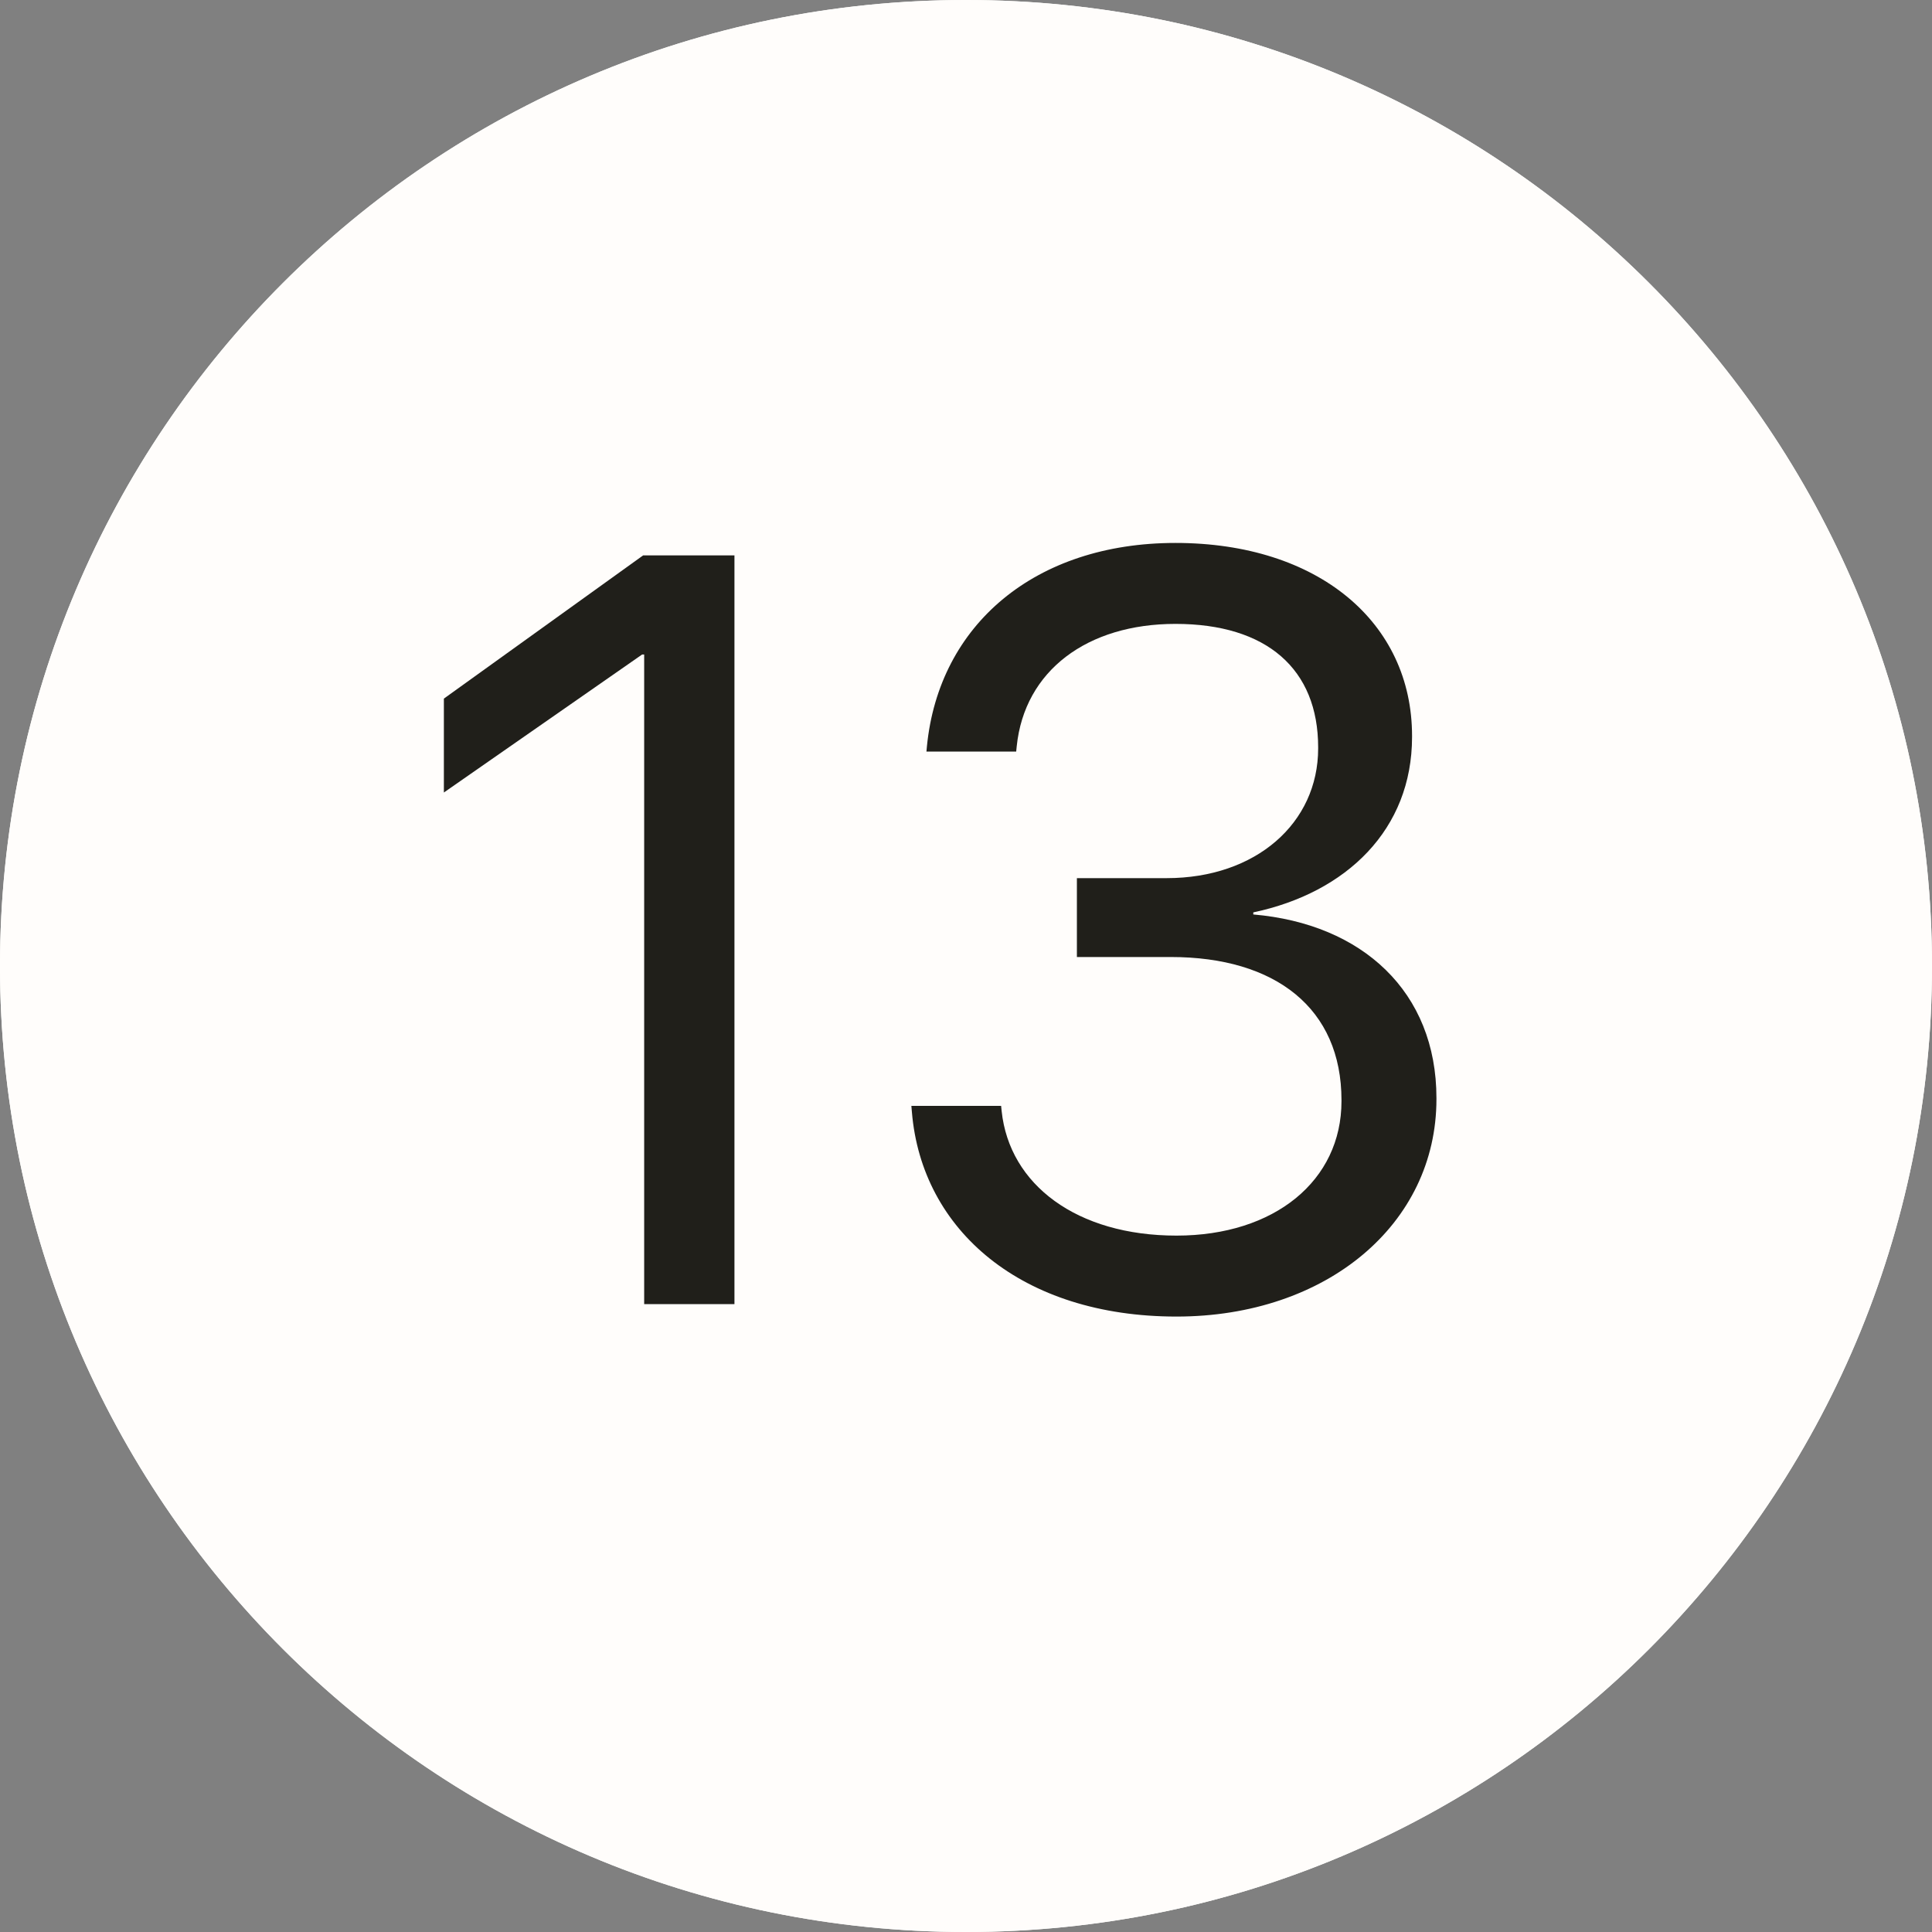
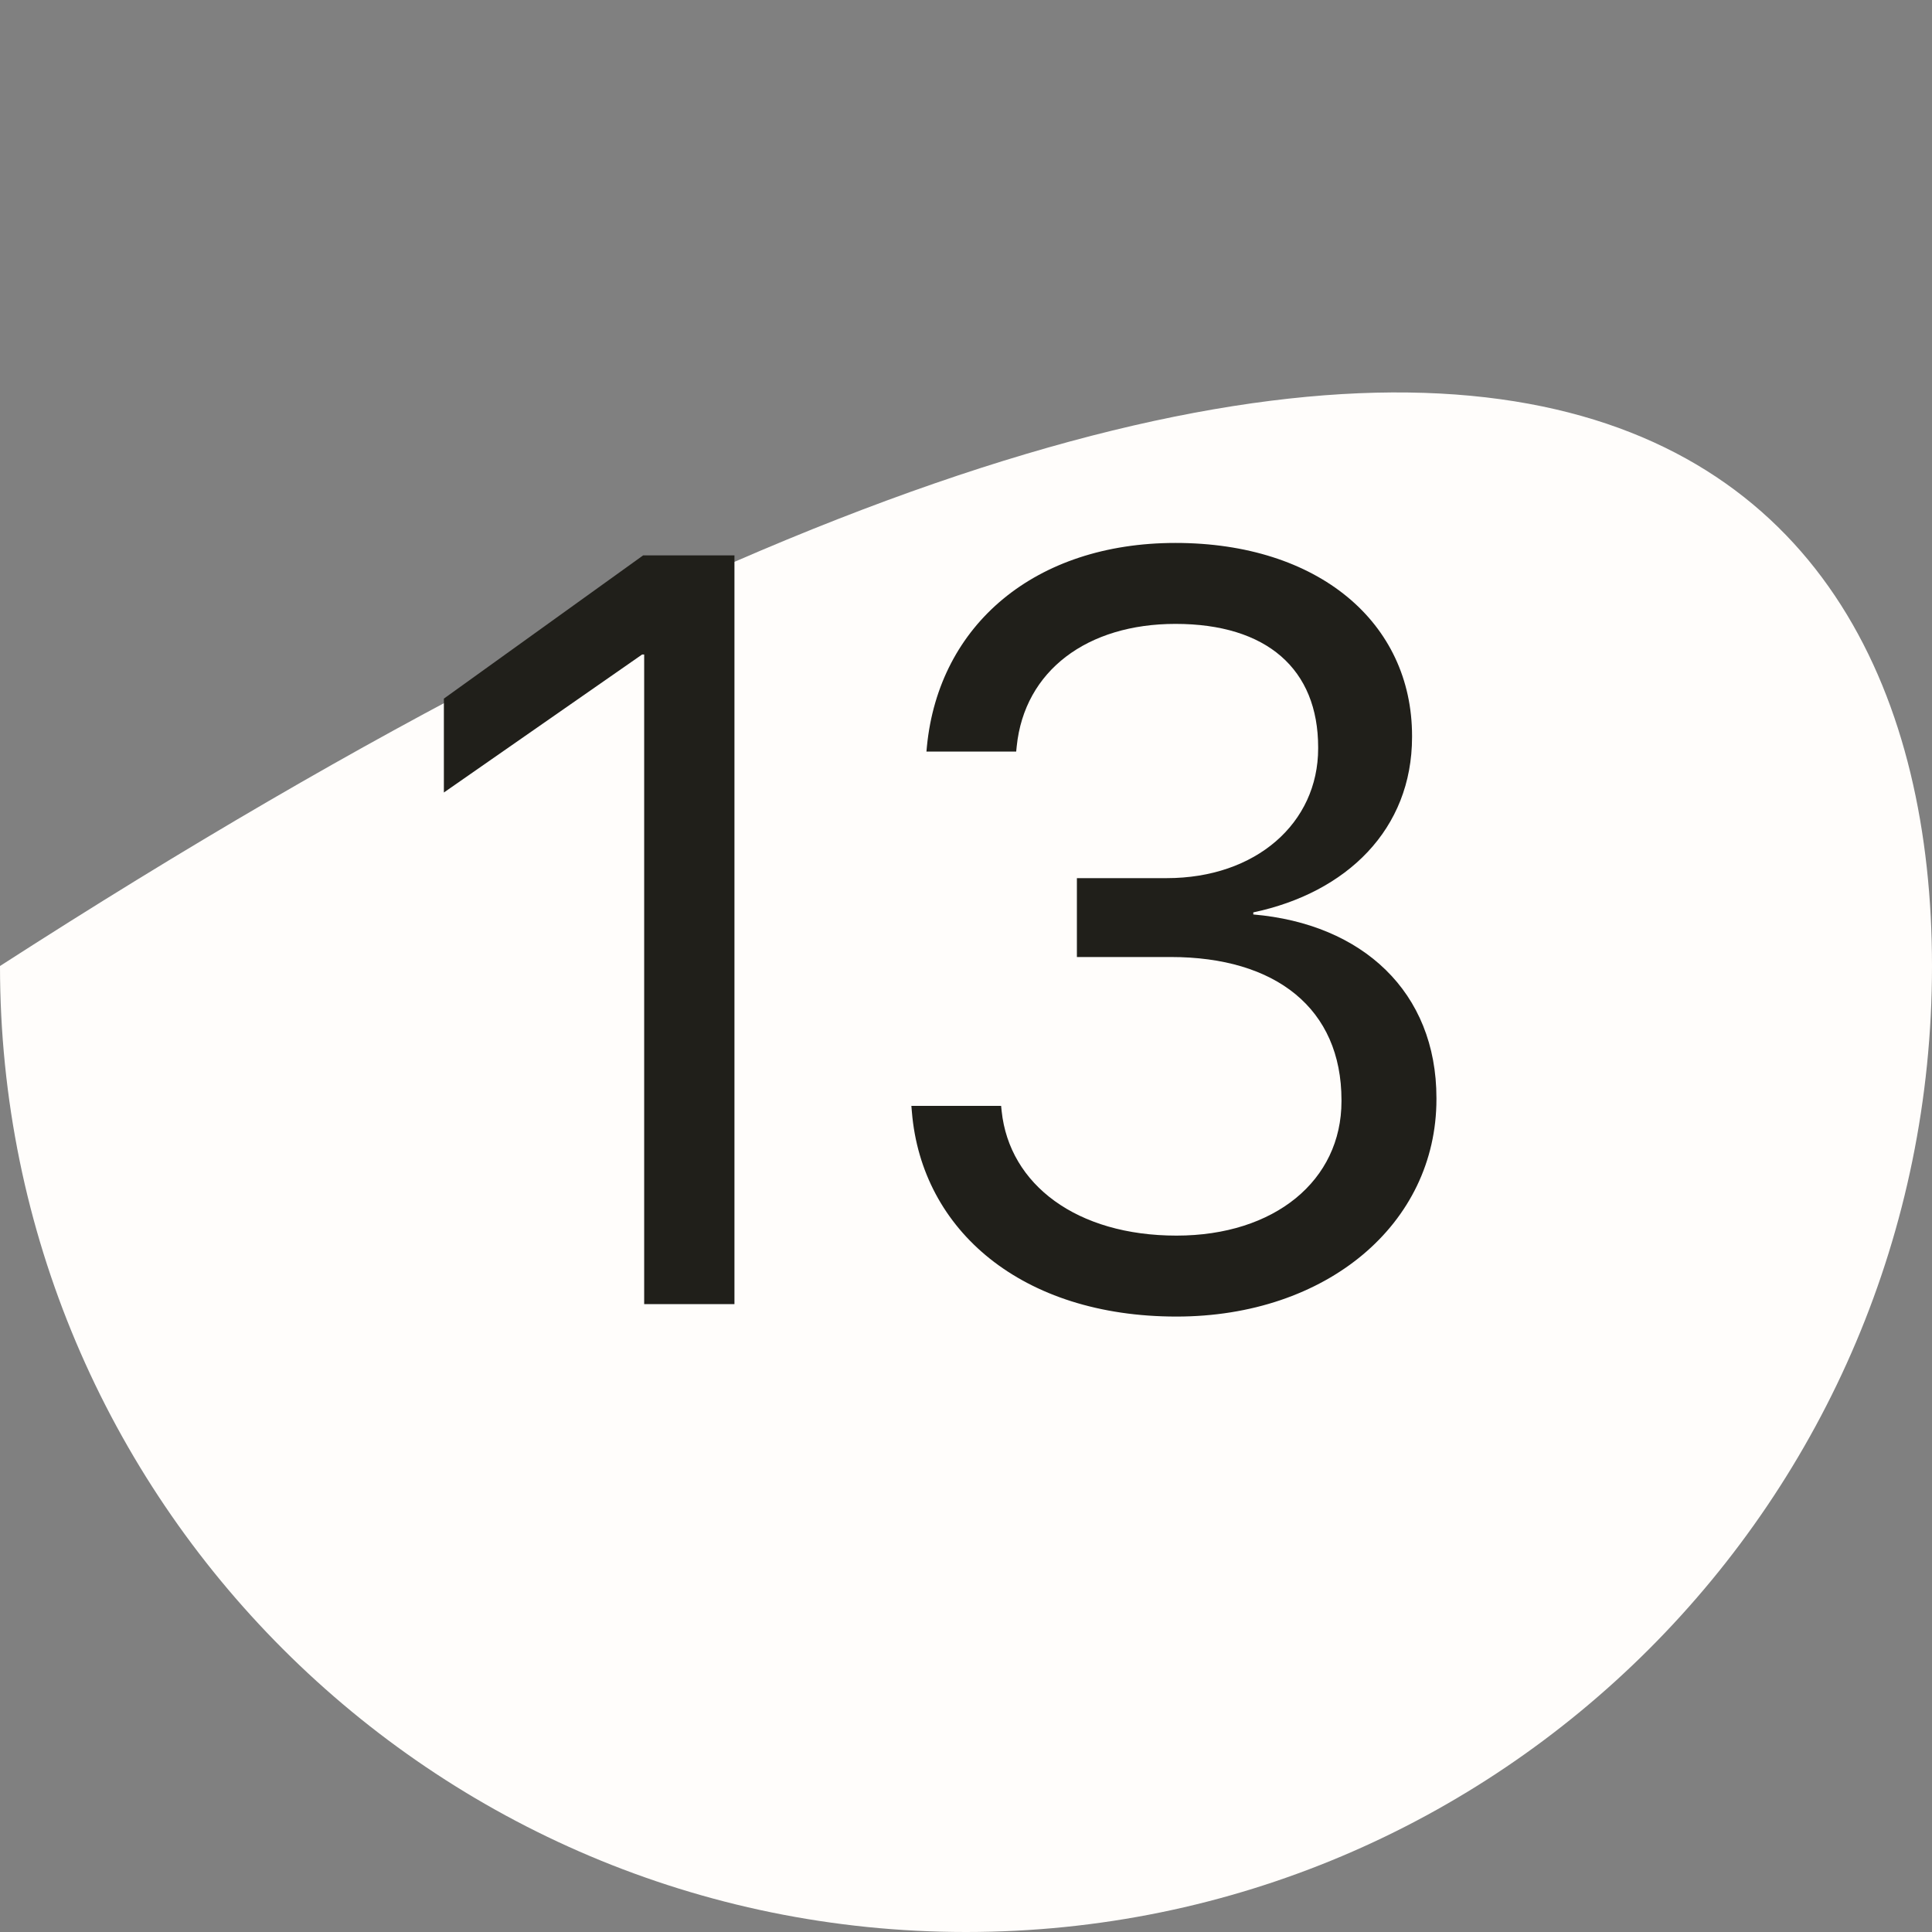
<svg xmlns="http://www.w3.org/2000/svg" width="40" height="40" viewBox="0 0 40 40" fill="none">
  <rect x="0" y="0" width="40" height="40" fill="#808080" stroke="none" />
-   <path d="M40 20C40 31.046 31.046 40 20 40C8.954 40 0 31.046 0 20C0 8.954 8.954 0 20 0C31.046 0 40 8.954 40 20Z" fill="#FFFDFB" />
-   <path fill-rule="evenodd" clip-rule="evenodd" d="M20 39C30.493 39 39 30.493 39 20C39 9.507 30.493 1 20 1C9.507 1 1 9.507 1 20C1 30.493 9.507 39 20 39ZM20 40C31.046 40 40 31.046 40 20C40 8.954 31.046 0 20 0C8.954 0 0 8.954 0 20C0 31.046 8.954 40 20 40Z" fill="#FFFDFB" />
+   <path d="M40 20C40 31.046 31.046 40 20 40C8.954 40 0 31.046 0 20C31.046 0 40 8.954 40 20Z" fill="#FFFDFB" />
  <path d="M13.337 27H15.206V11.499H13.315L9.19 14.464V16.408L13.294 13.551H13.337V27Z" fill="#201F1A" />
  <path d="M24.358 27.258C27.463 27.258 29.74 25.346 29.74 22.757V22.735C29.74 20.533 28.204 19.126 25.948 18.933V18.89C27.882 18.481 29.235 17.171 29.235 15.259V15.237C29.235 12.885 27.291 11.241 24.337 11.241C21.436 11.241 19.439 12.928 19.191 15.452L19.181 15.56H21.039L21.05 15.452C21.211 13.884 22.511 12.917 24.337 12.917C26.227 12.917 27.291 13.852 27.291 15.474V15.495C27.291 17.042 26.002 18.181 24.154 18.181H22.296V19.814H24.24C26.41 19.814 27.774 20.877 27.774 22.778V22.8C27.774 24.443 26.389 25.582 24.358 25.582C22.296 25.582 20.899 24.529 20.738 23.004L20.727 22.896H18.869L18.88 23.025C19.084 25.475 21.157 27.258 24.358 27.258Z" fill="#201F1A" />
</svg>